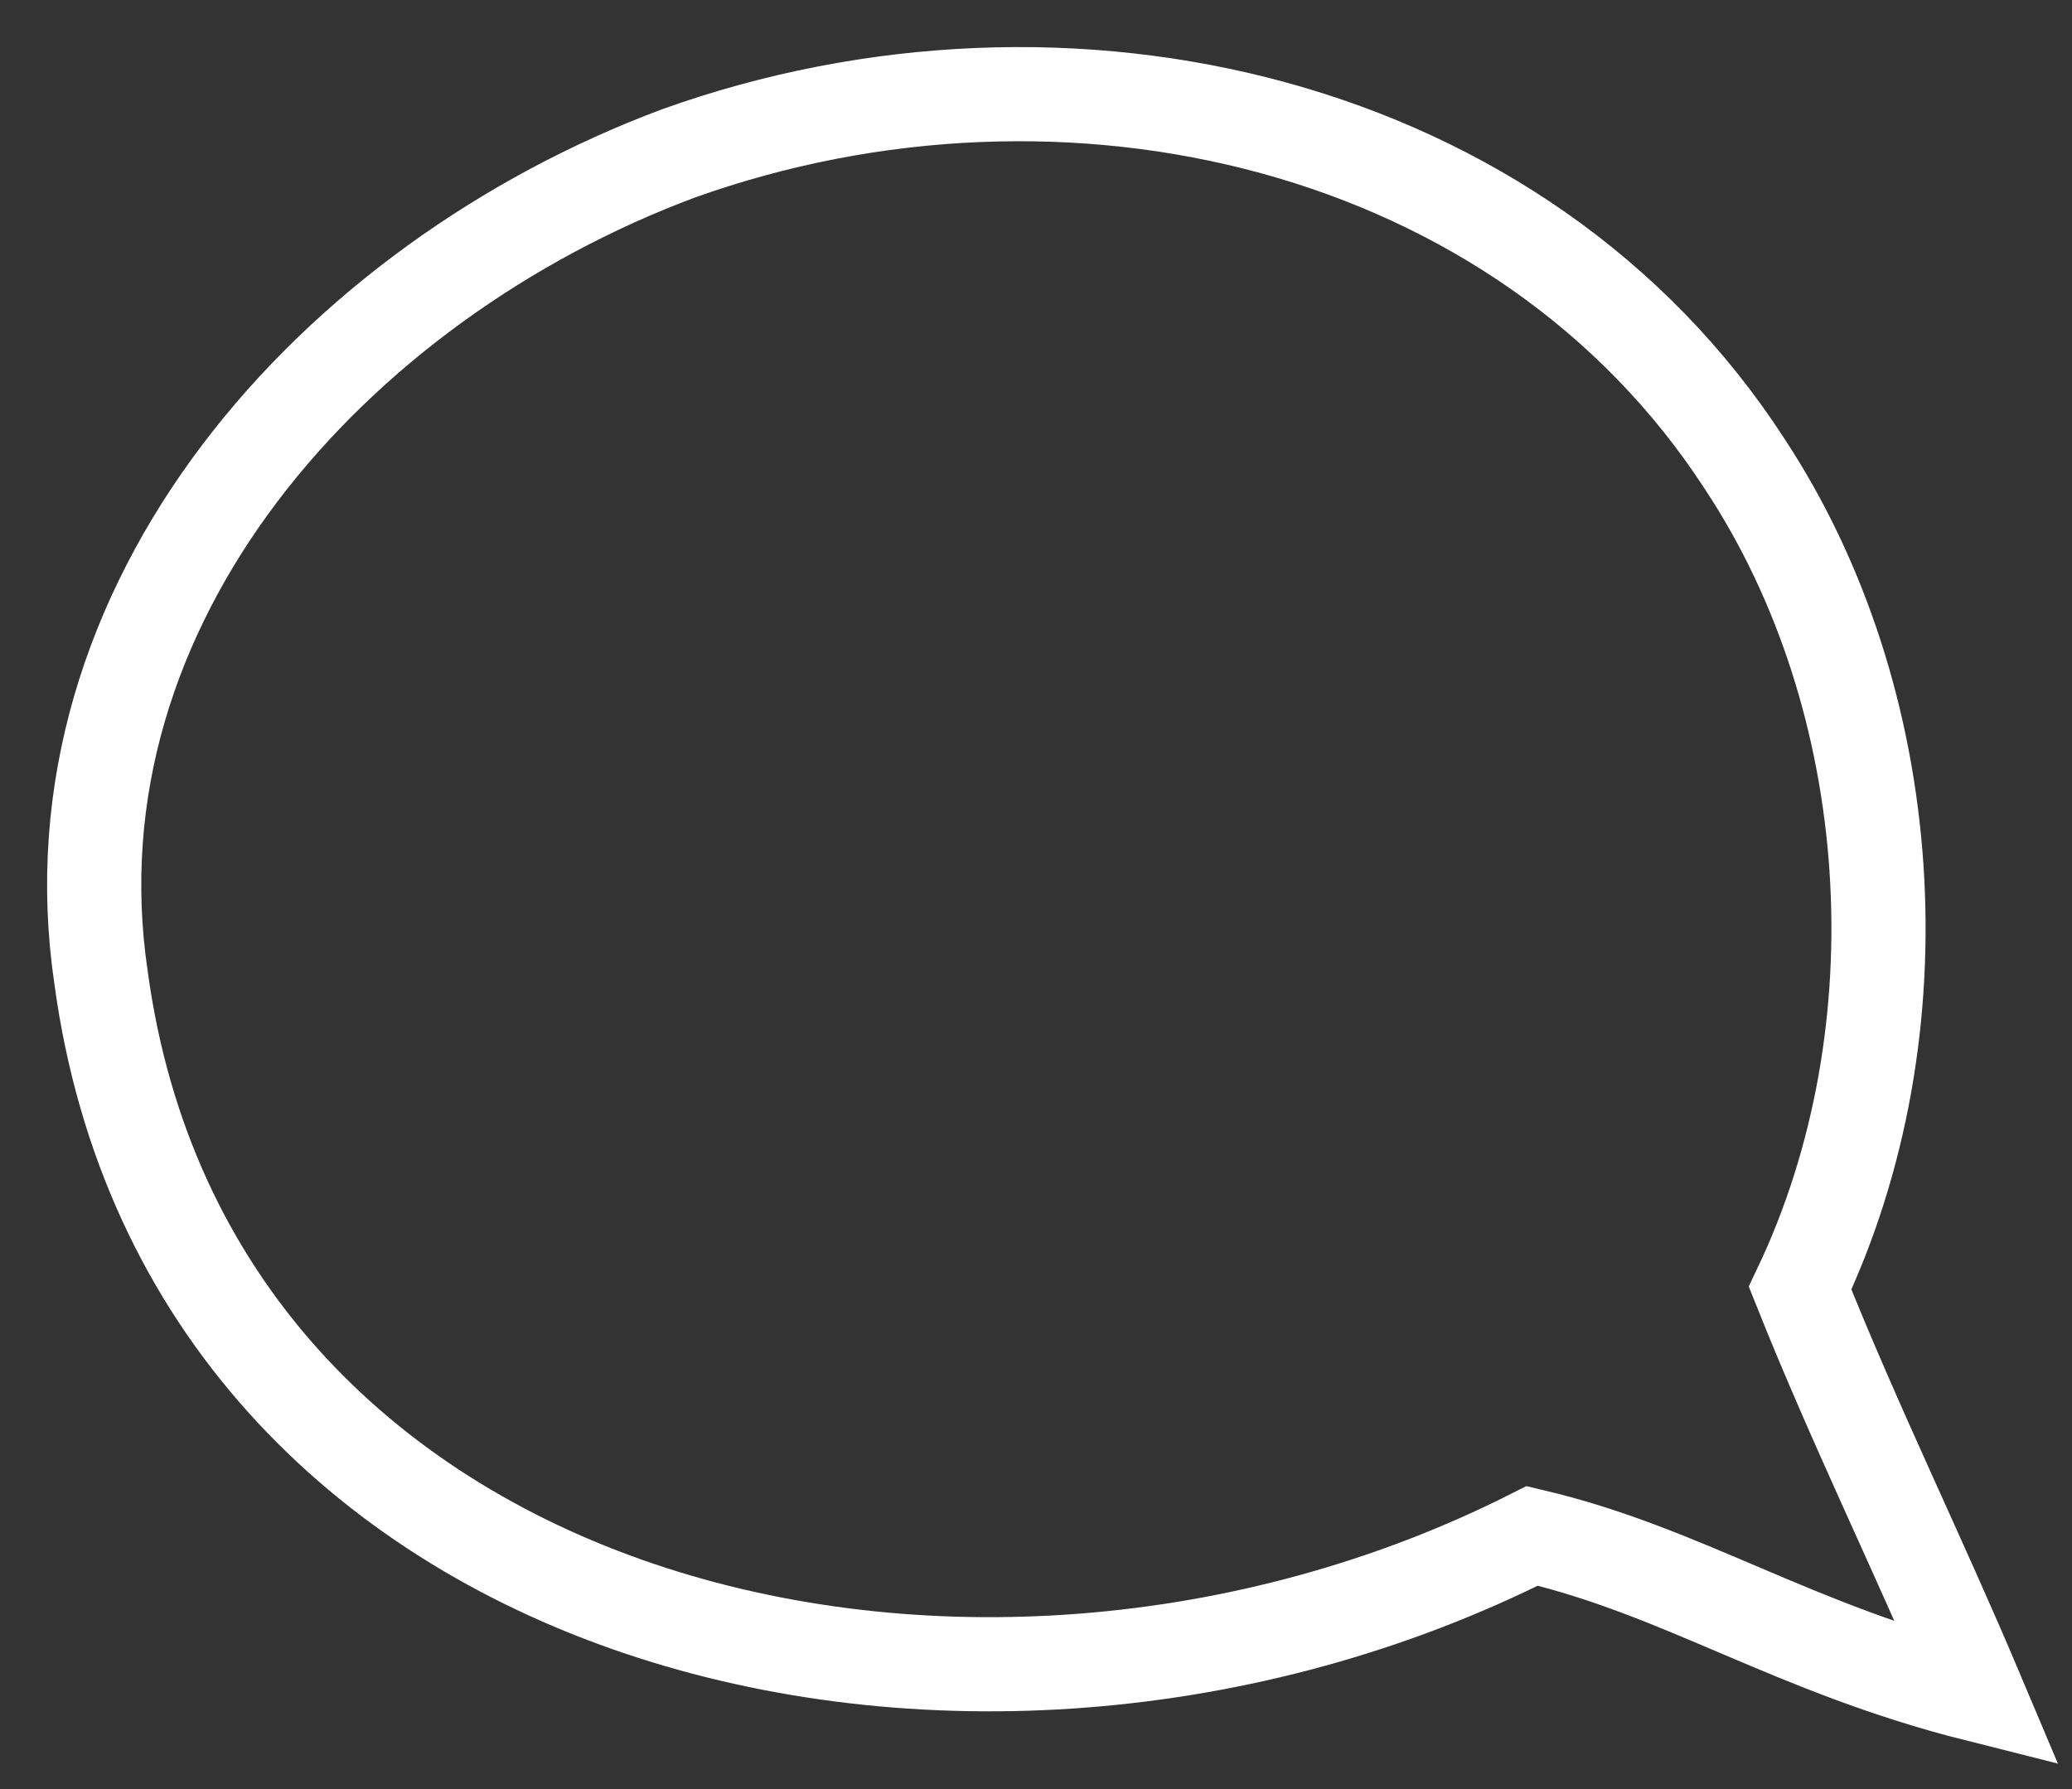
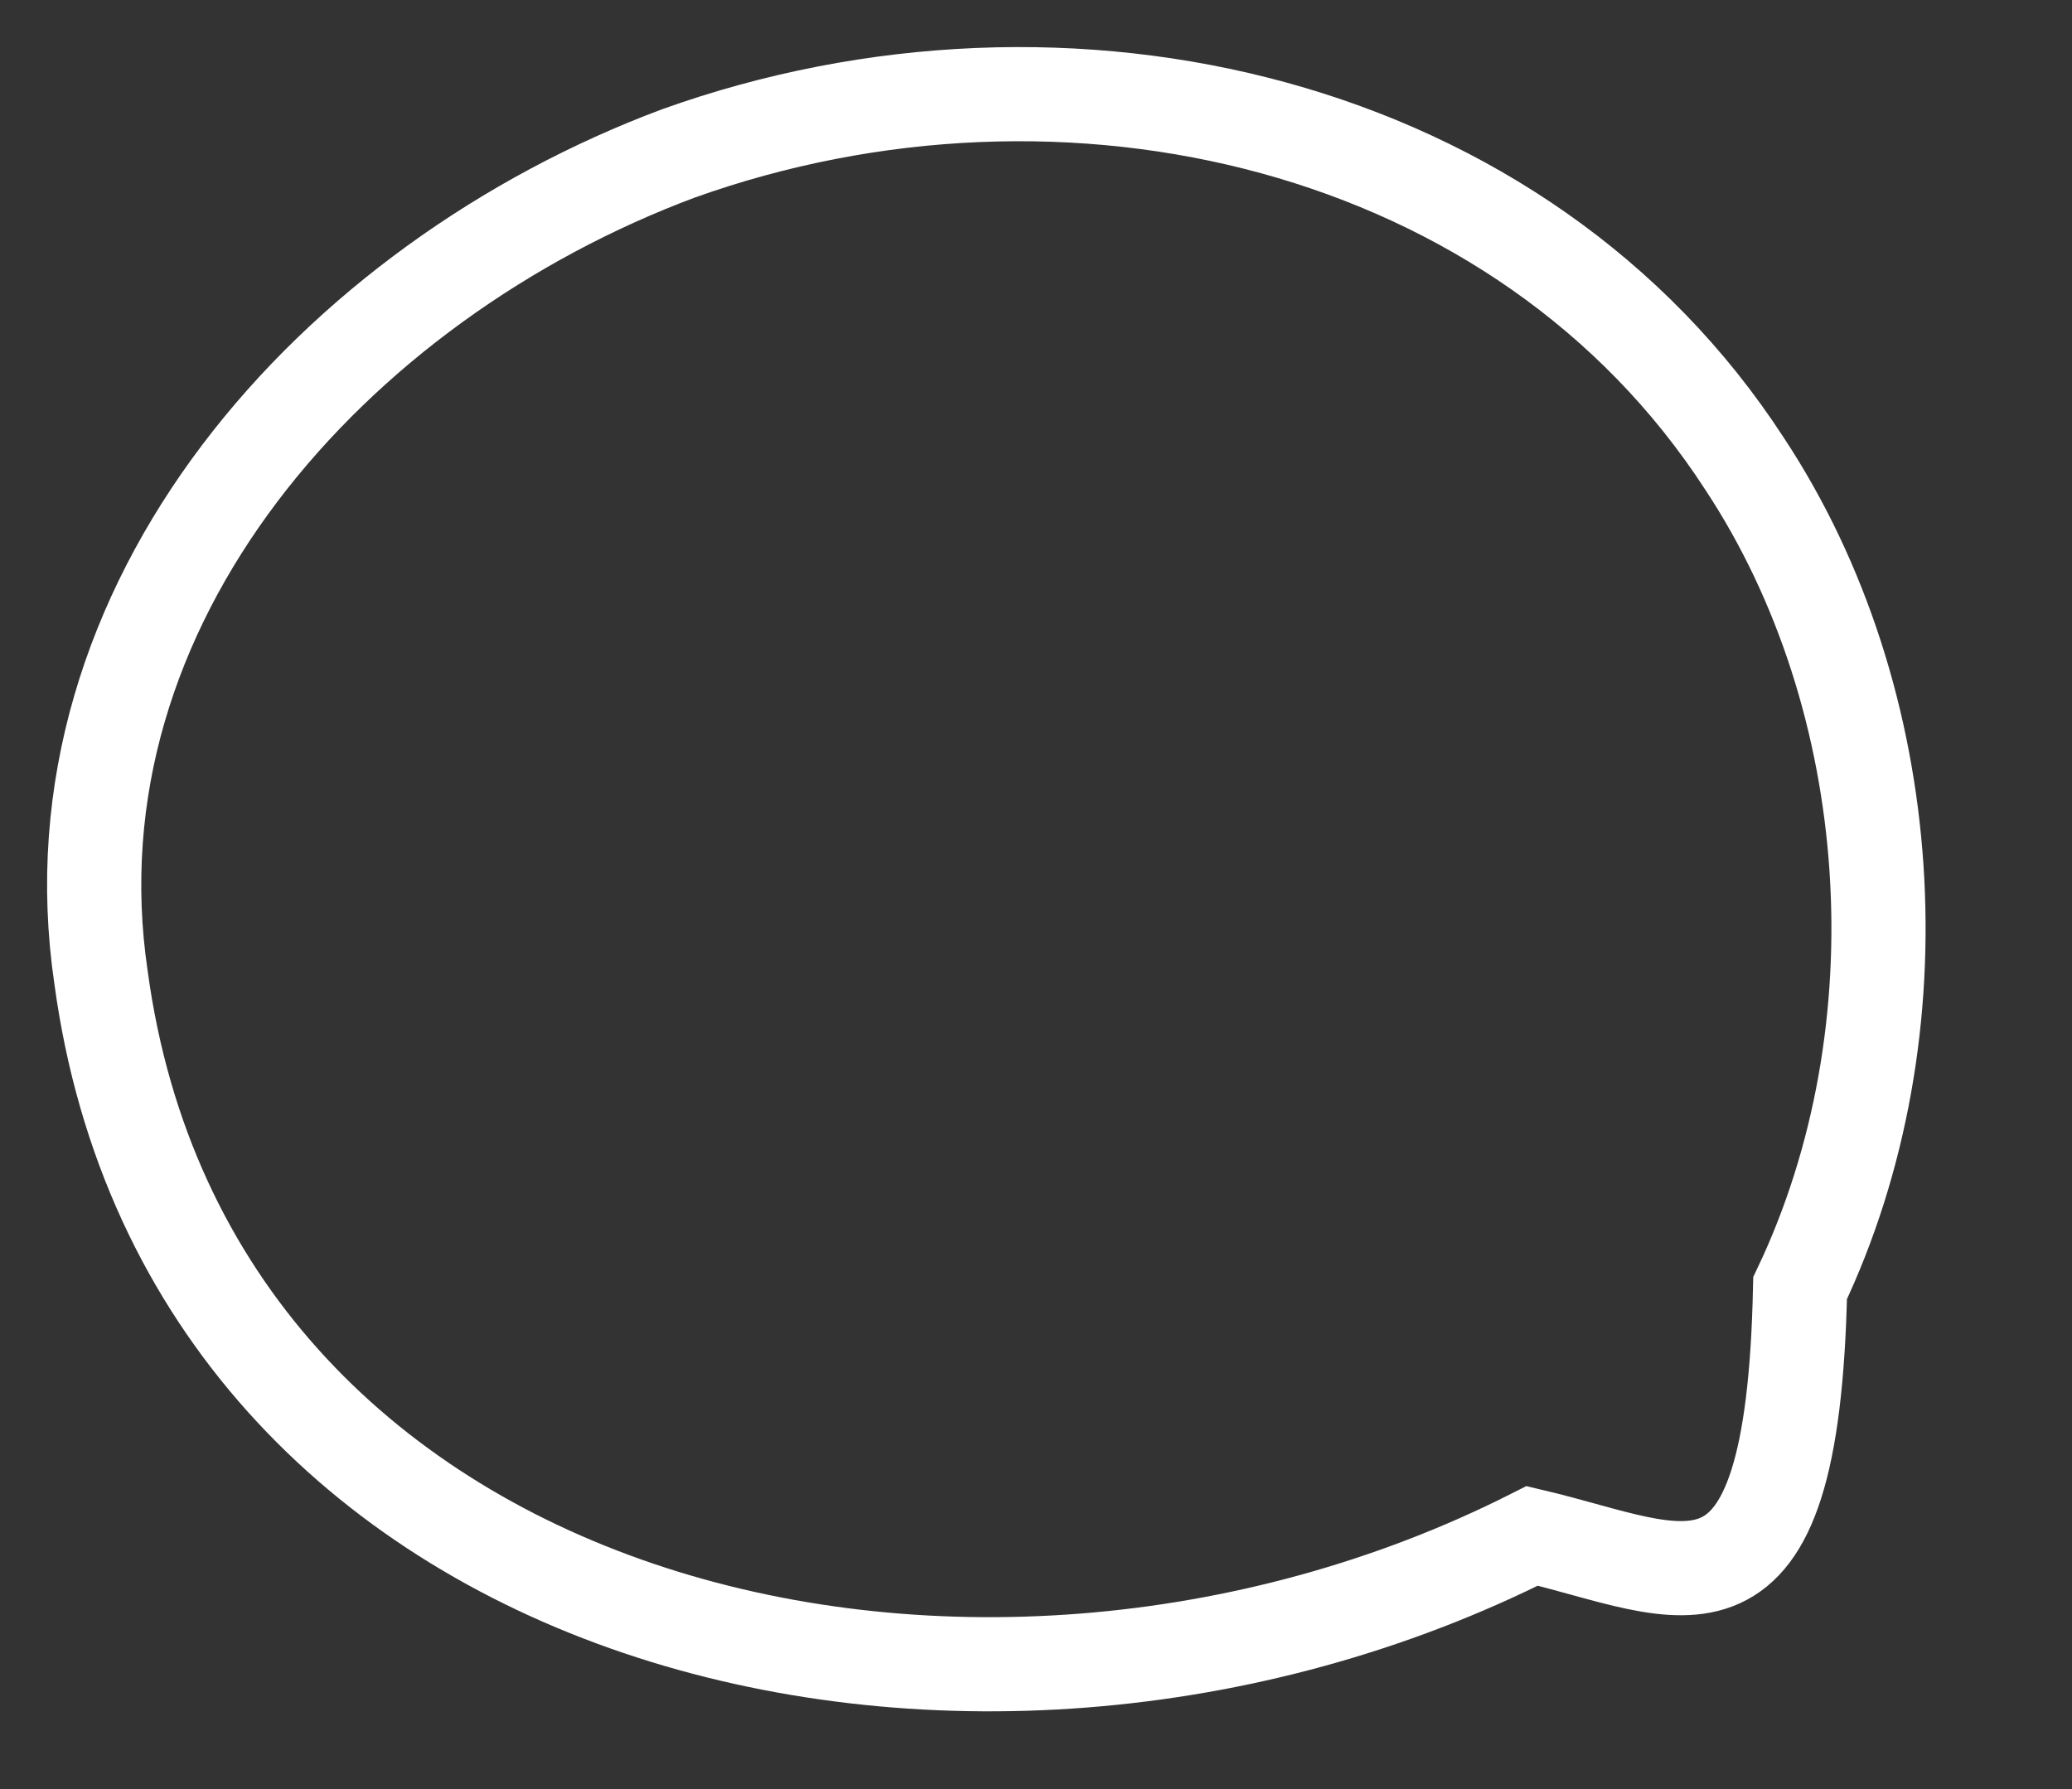
<svg xmlns="http://www.w3.org/2000/svg" width="22" height="19" viewBox="0 0 22 19">
  <rect x="0" y="0" width="22" height="19" fill="#333333" stroke="none" />
-   <path fill="none" stroke="#FFF" d="M112.073,1980.383 C111.483,1976.404 114.549,1972.993 118.204,1971.629 C122.331,1970.151 127.166,1971.288 129.524,1974.926 C131.175,1977.427 131.41,1980.951 130.113,1983.68 C130.703,1985.158 131.371,1986.509 132,1988 C130.032,1987.505 128.881,1986.691 127.269,1986.311 C121.285,1989.334 113.016,1987.318 112.073,1980.383 Z" transform="translate(-111 -1970)" />
+   <path fill="none" stroke="#FFF" d="M112.073,1980.383 C111.483,1976.404 114.549,1972.993 118.204,1971.629 C122.331,1970.151 127.166,1971.288 129.524,1974.926 C131.175,1977.427 131.41,1980.951 130.113,1983.68 C130.032,1987.505 128.881,1986.691 127.269,1986.311 C121.285,1989.334 113.016,1987.318 112.073,1980.383 Z" transform="translate(-111 -1970)" />
</svg>